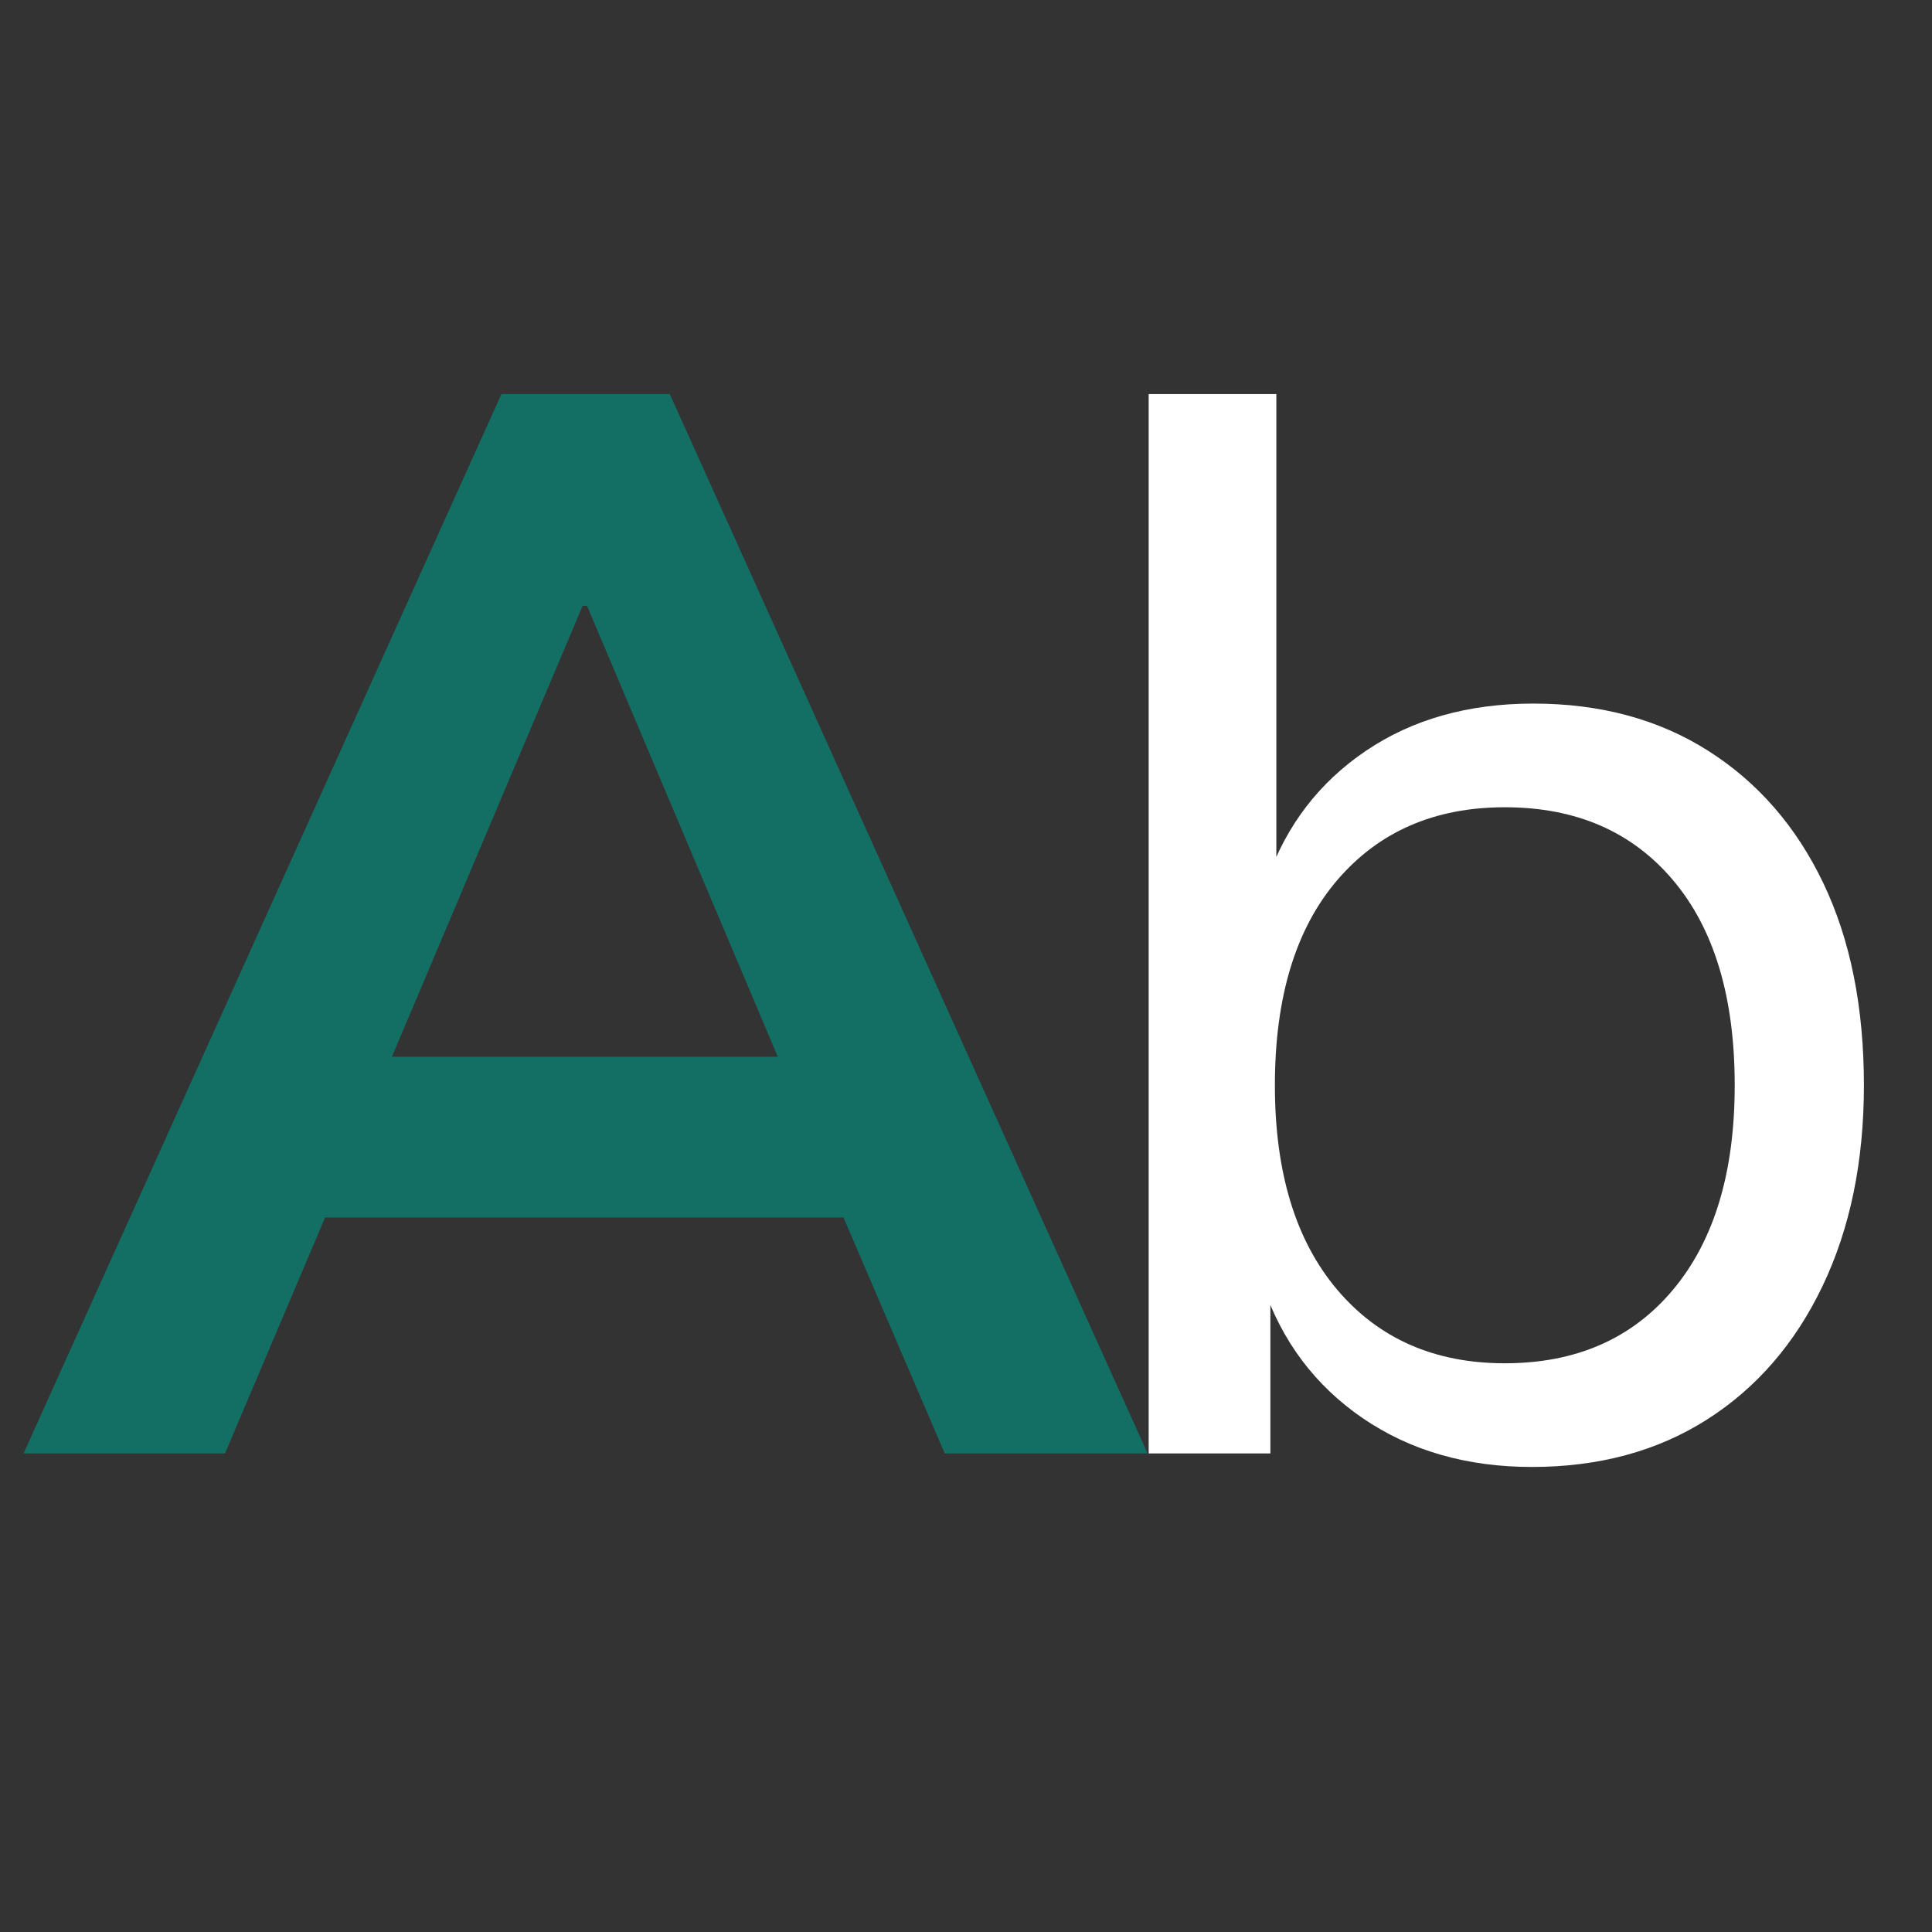
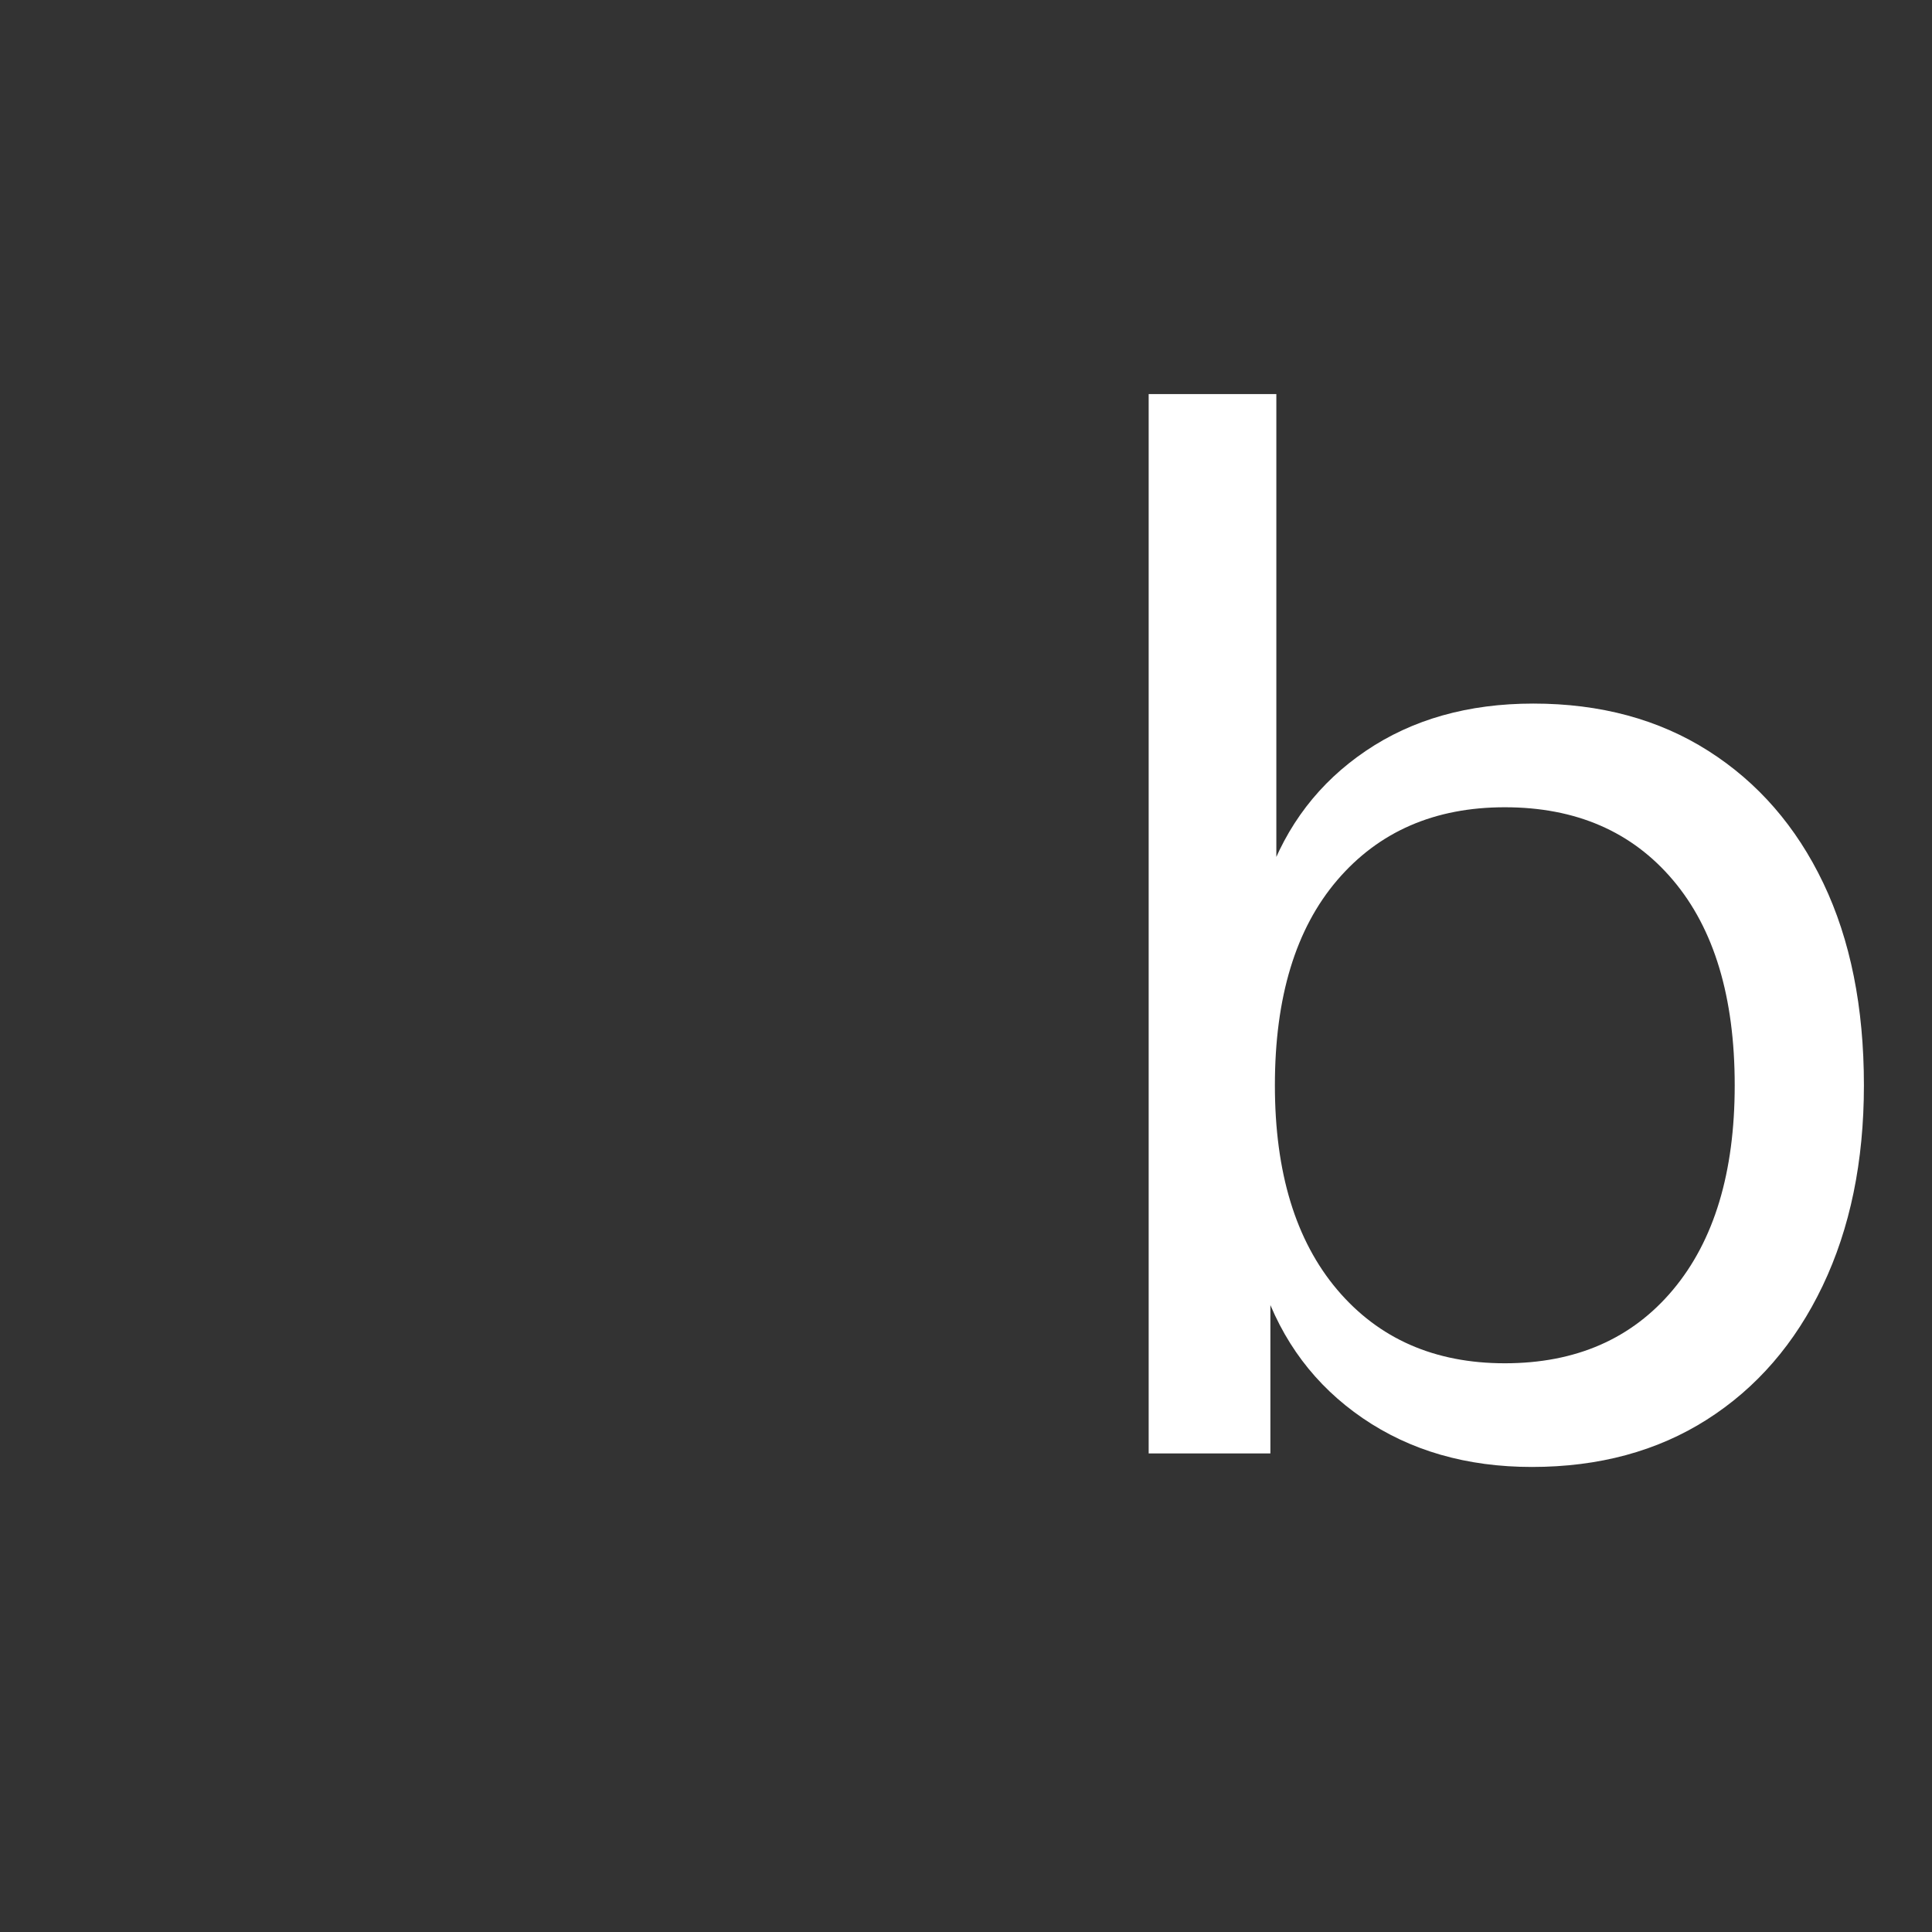
<svg xmlns="http://www.w3.org/2000/svg" width="500" viewBox="0 0 375 375" height="500" preserveAspectRatio="xMidYMid meet">
  <rect x="0" y="0" width="375" height="375" fill="#333333" stroke="none" />
  <defs>
    <g />
  </defs>
  <g fill="#136f63" fill-opacity="1">
    <g transform="translate(2.25, 282.111)">
      <g>
-         <path d="M 2.328 0 L 95.078 -205.625 L 127.75 -205.625 L 220.5 0 L 181.125 0 L 156.344 -57.75 L 172.672 -45.797 L 49.578 -45.797 L 65.922 -57.75 L 41.422 0 Z M 110.828 -164.5 L 70 -67.953 L 62.422 -77 L 159.844 -77 L 152.547 -67.953 L 111.703 -164.5 Z M 110.828 -164.5 " />
-       </g>
+         </g>
    </g>
  </g>
  <g fill="#ffffff" fill-opacity="1">
    <g transform="translate(199.034, 282.111)">
      <g>
        <path d="M 98.297 2.625 C 85.648 2.625 74.707 -0.531 65.469 -6.844 C 56.238 -13.164 49.773 -21.773 46.078 -32.672 L 47.547 -32.672 L 47.547 0 L 23.922 0 L 23.922 -205.625 L 48.703 -205.625 L 48.703 -111.422 L 46.953 -111.422 C 50.648 -121.922 57.02 -130.234 66.062 -136.359 C 75.102 -142.484 85.941 -145.547 98.578 -145.547 C 111.609 -145.547 122.938 -142.484 132.562 -136.359 C 142.188 -130.234 149.625 -121.676 154.875 -110.688 C 160.125 -99.695 162.75 -86.617 162.75 -71.453 C 162.75 -56.68 160.078 -43.703 154.734 -32.516 C 149.391 -21.336 141.898 -12.688 132.266 -6.562 C 122.641 -0.438 111.316 2.625 98.297 2.625 Z M 93.047 -17.5 C 106.848 -17.5 117.734 -22.258 125.703 -31.781 C 133.68 -41.312 137.672 -54.535 137.672 -71.453 C 137.672 -88.566 133.68 -101.836 125.703 -111.266 C 117.734 -120.703 106.848 -125.422 93.047 -125.422 C 79.43 -125.422 68.586 -120.703 60.516 -111.266 C 52.453 -101.836 48.422 -88.566 48.422 -71.453 C 48.422 -54.535 52.453 -41.312 60.516 -31.781 C 68.586 -22.258 79.43 -17.5 93.047 -17.5 Z M 93.047 -17.5 " />
      </g>
    </g>
  </g>
</svg>